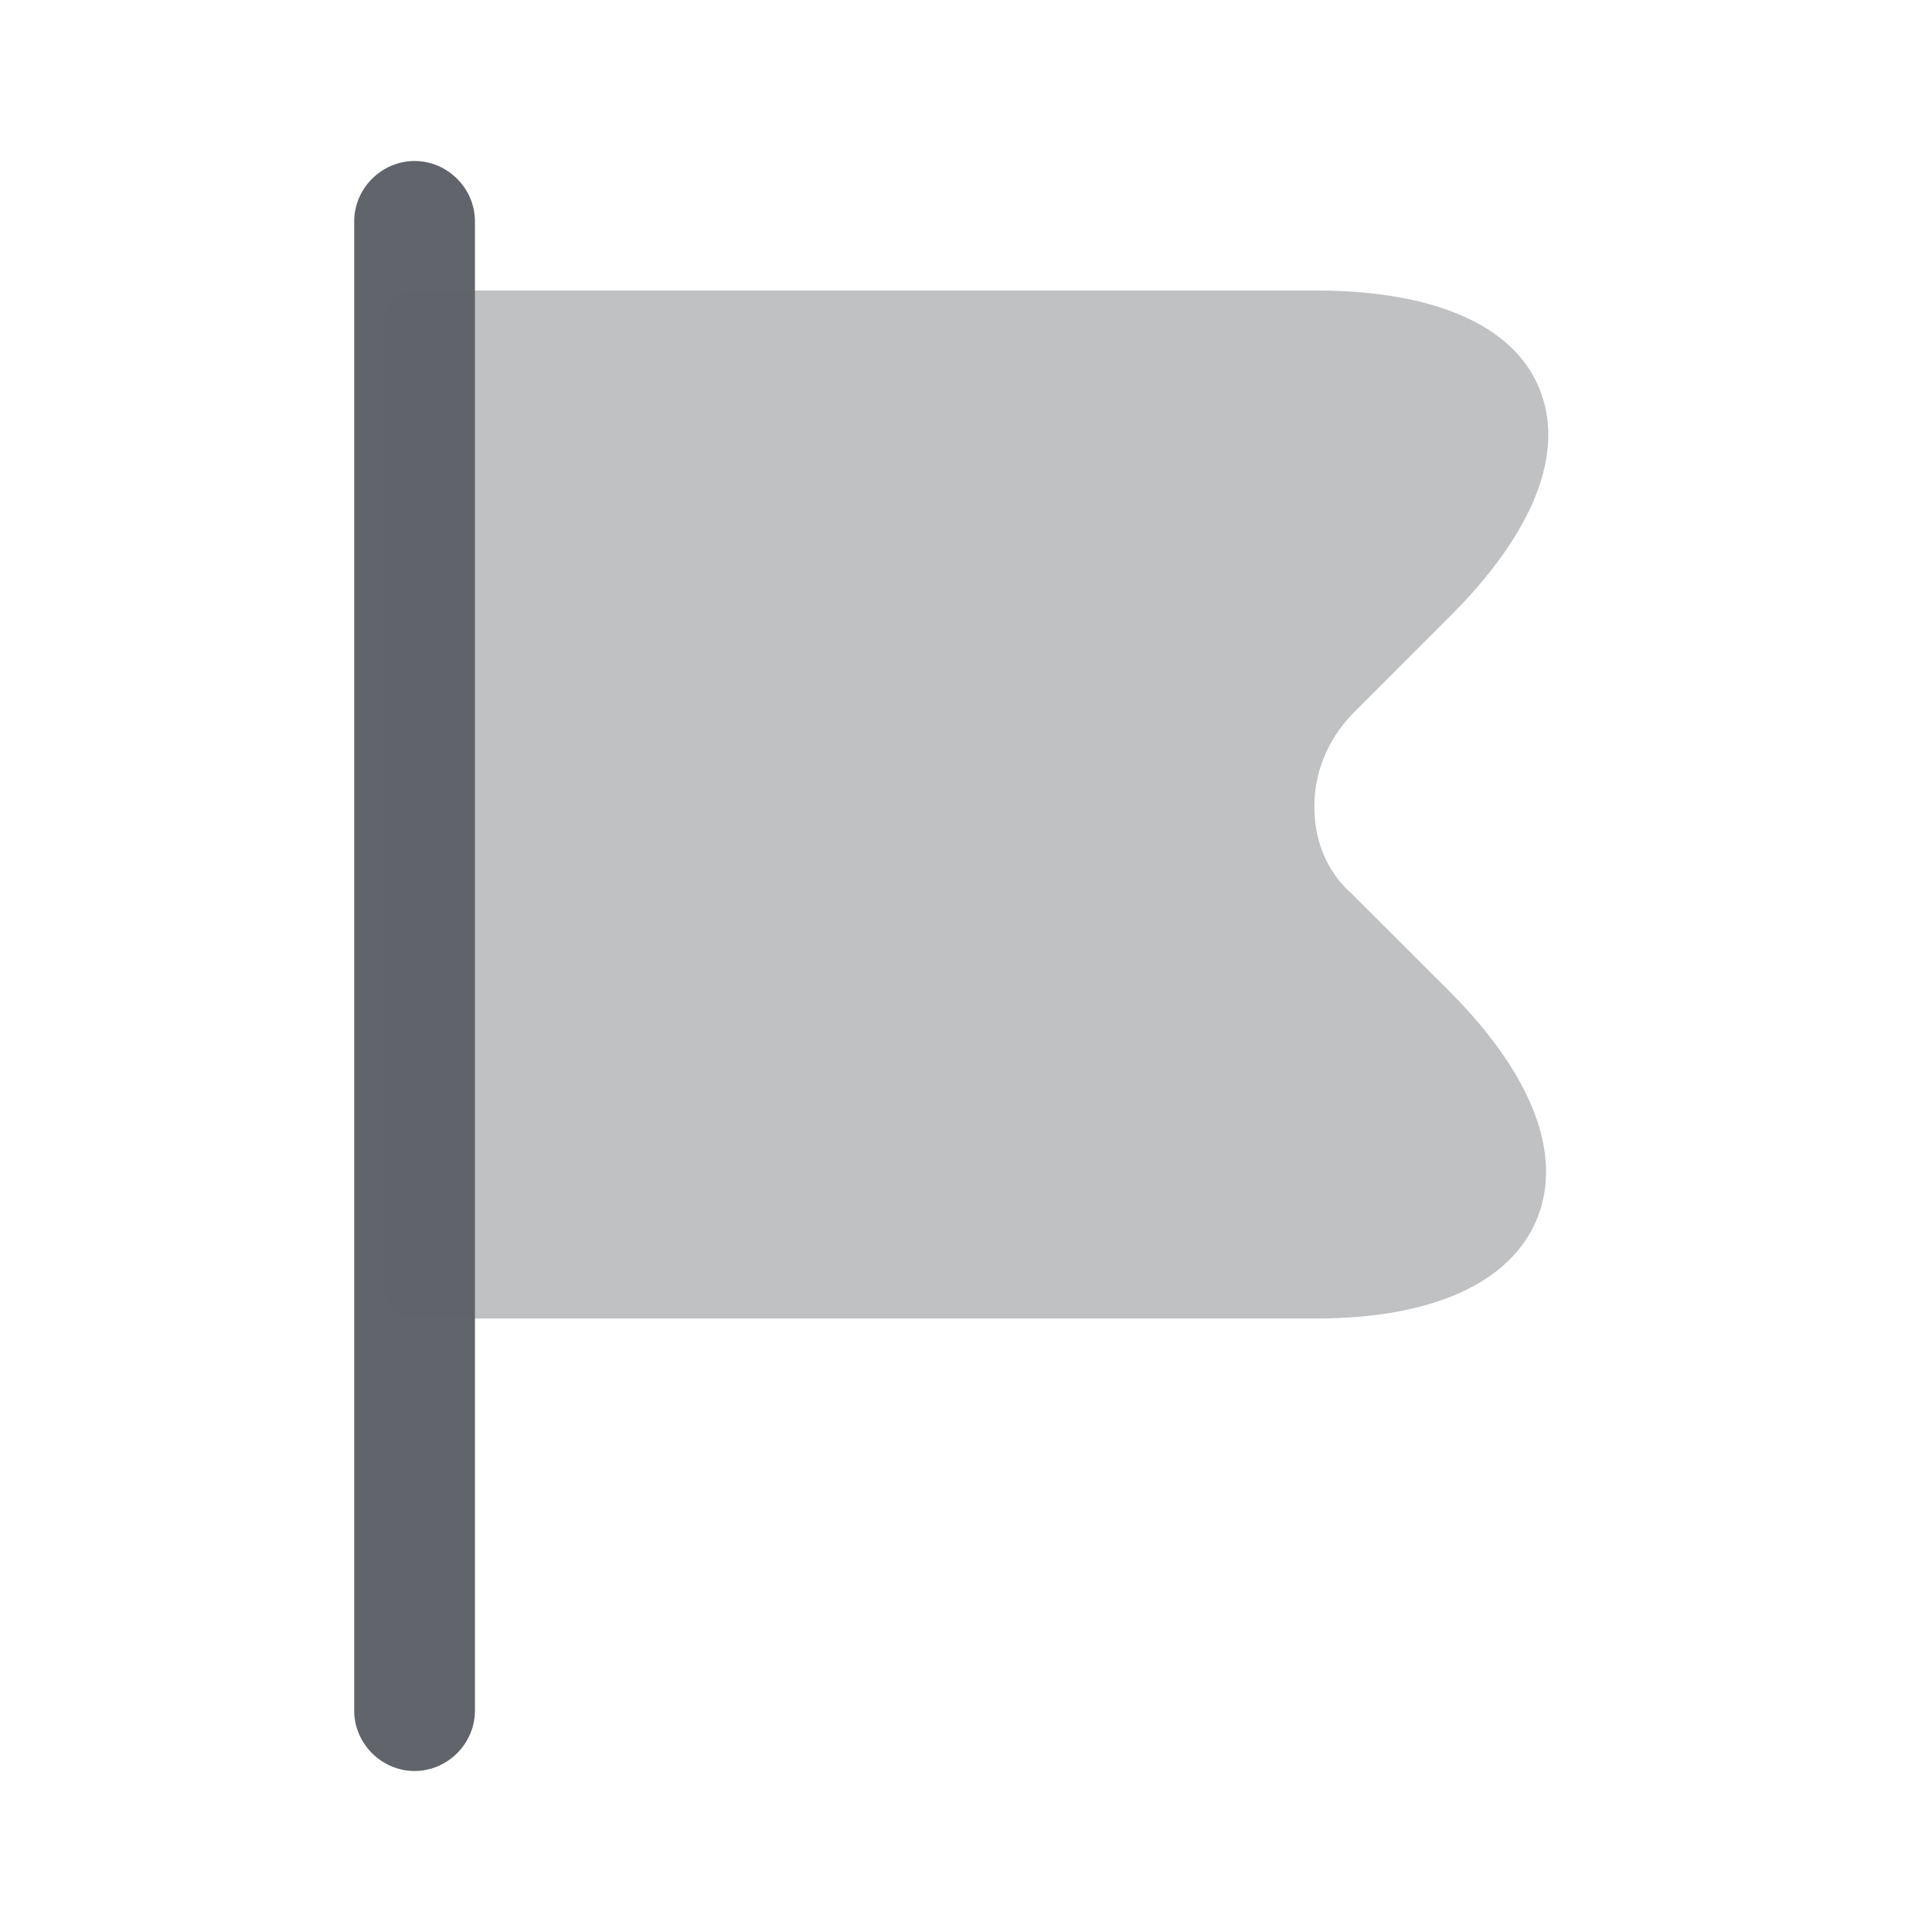
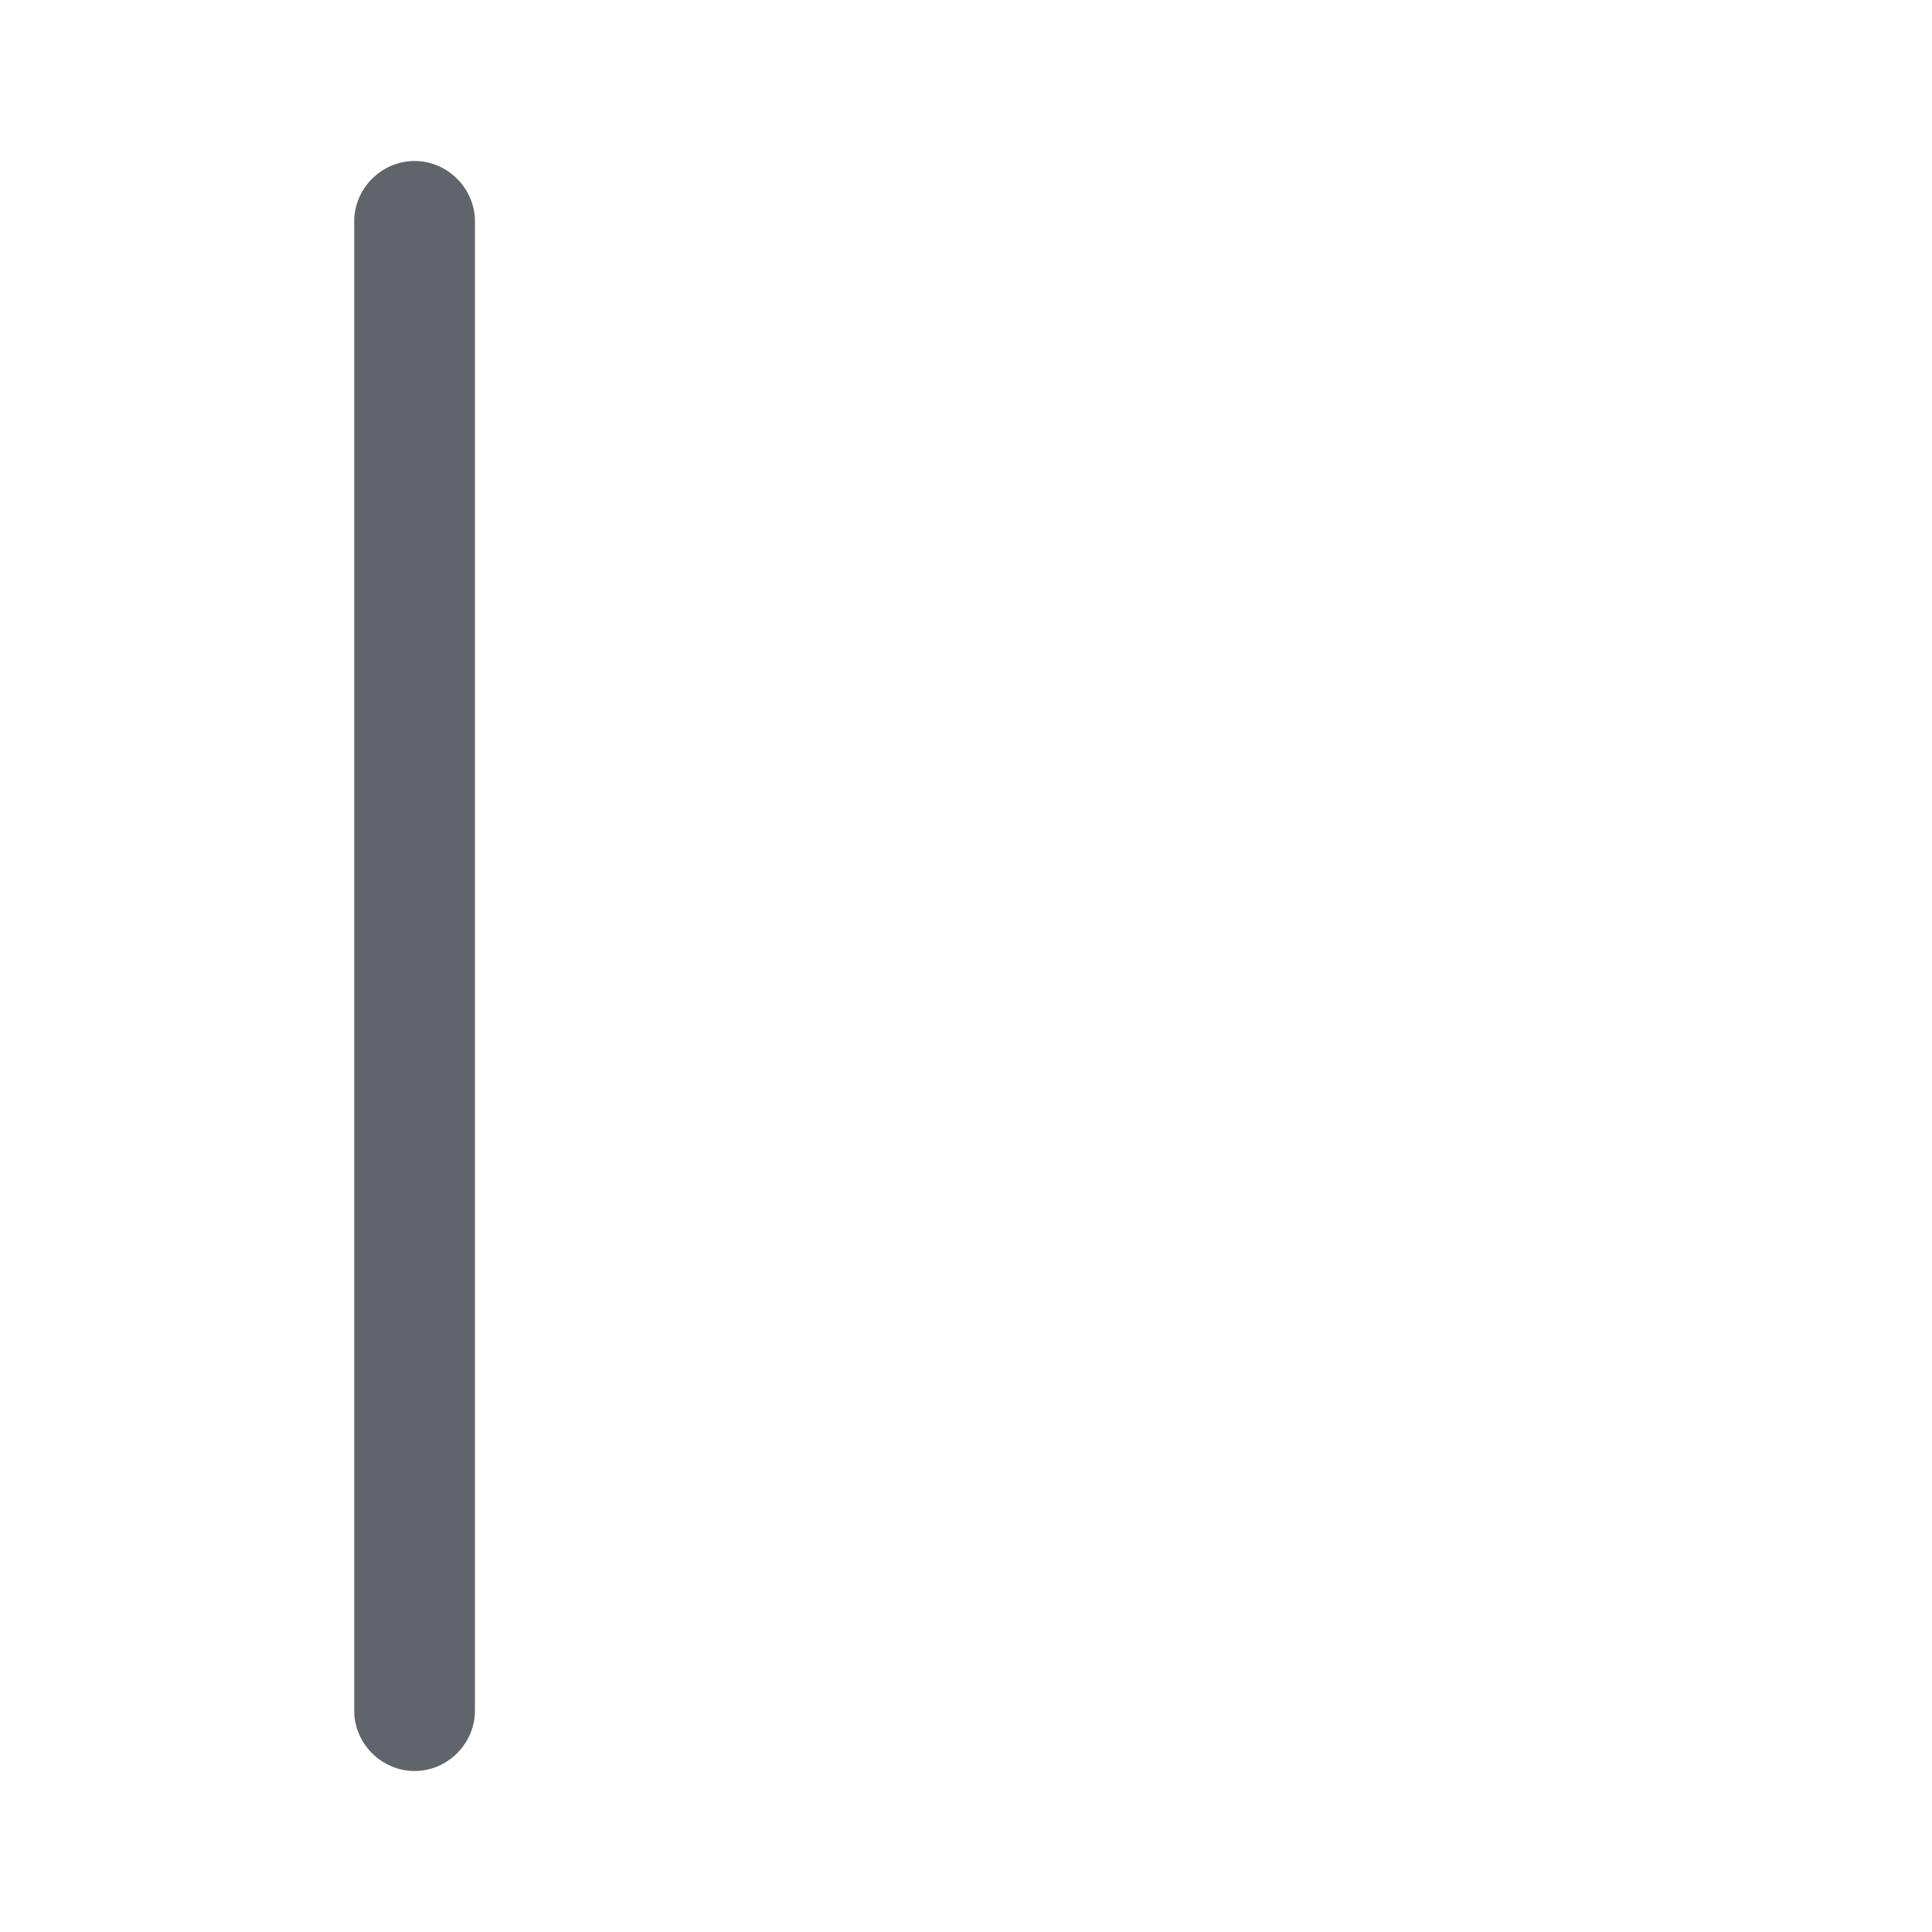
<svg xmlns="http://www.w3.org/2000/svg" width="24" height="24" viewBox="0 0 24 24" fill="none">
  <path d="M5.15 22C4.74 22 4.4 21.66 4.4 21.25V2.75C4.4 2.34 4.74 2 5.15 2C5.56 2 5.9 2.34 5.9 2.75V21.25C5.9 21.66 5.56 22 5.15 22Z" fill="#61646B" />
-   <path opacity="0.4" d="M18.02 12.329L16.799 11.109C16.509 10.859 16.34 10.489 16.329 10.079C16.309 9.629 16.489 9.179 16.82 8.849L18.02 7.649C19.059 6.609 19.45 5.609 19.119 4.819C18.799 4.039 17.809 3.609 16.349 3.609H5.15C4.94 3.619 4.77 3.789 4.77 3.999V15.999C4.77 16.209 4.94 16.379 5.15 16.379H16.349C17.79 16.379 18.759 15.939 19.09 15.149C19.419 14.349 19.04 13.359 18.02 12.329Z" fill="#61646B" />
</svg>